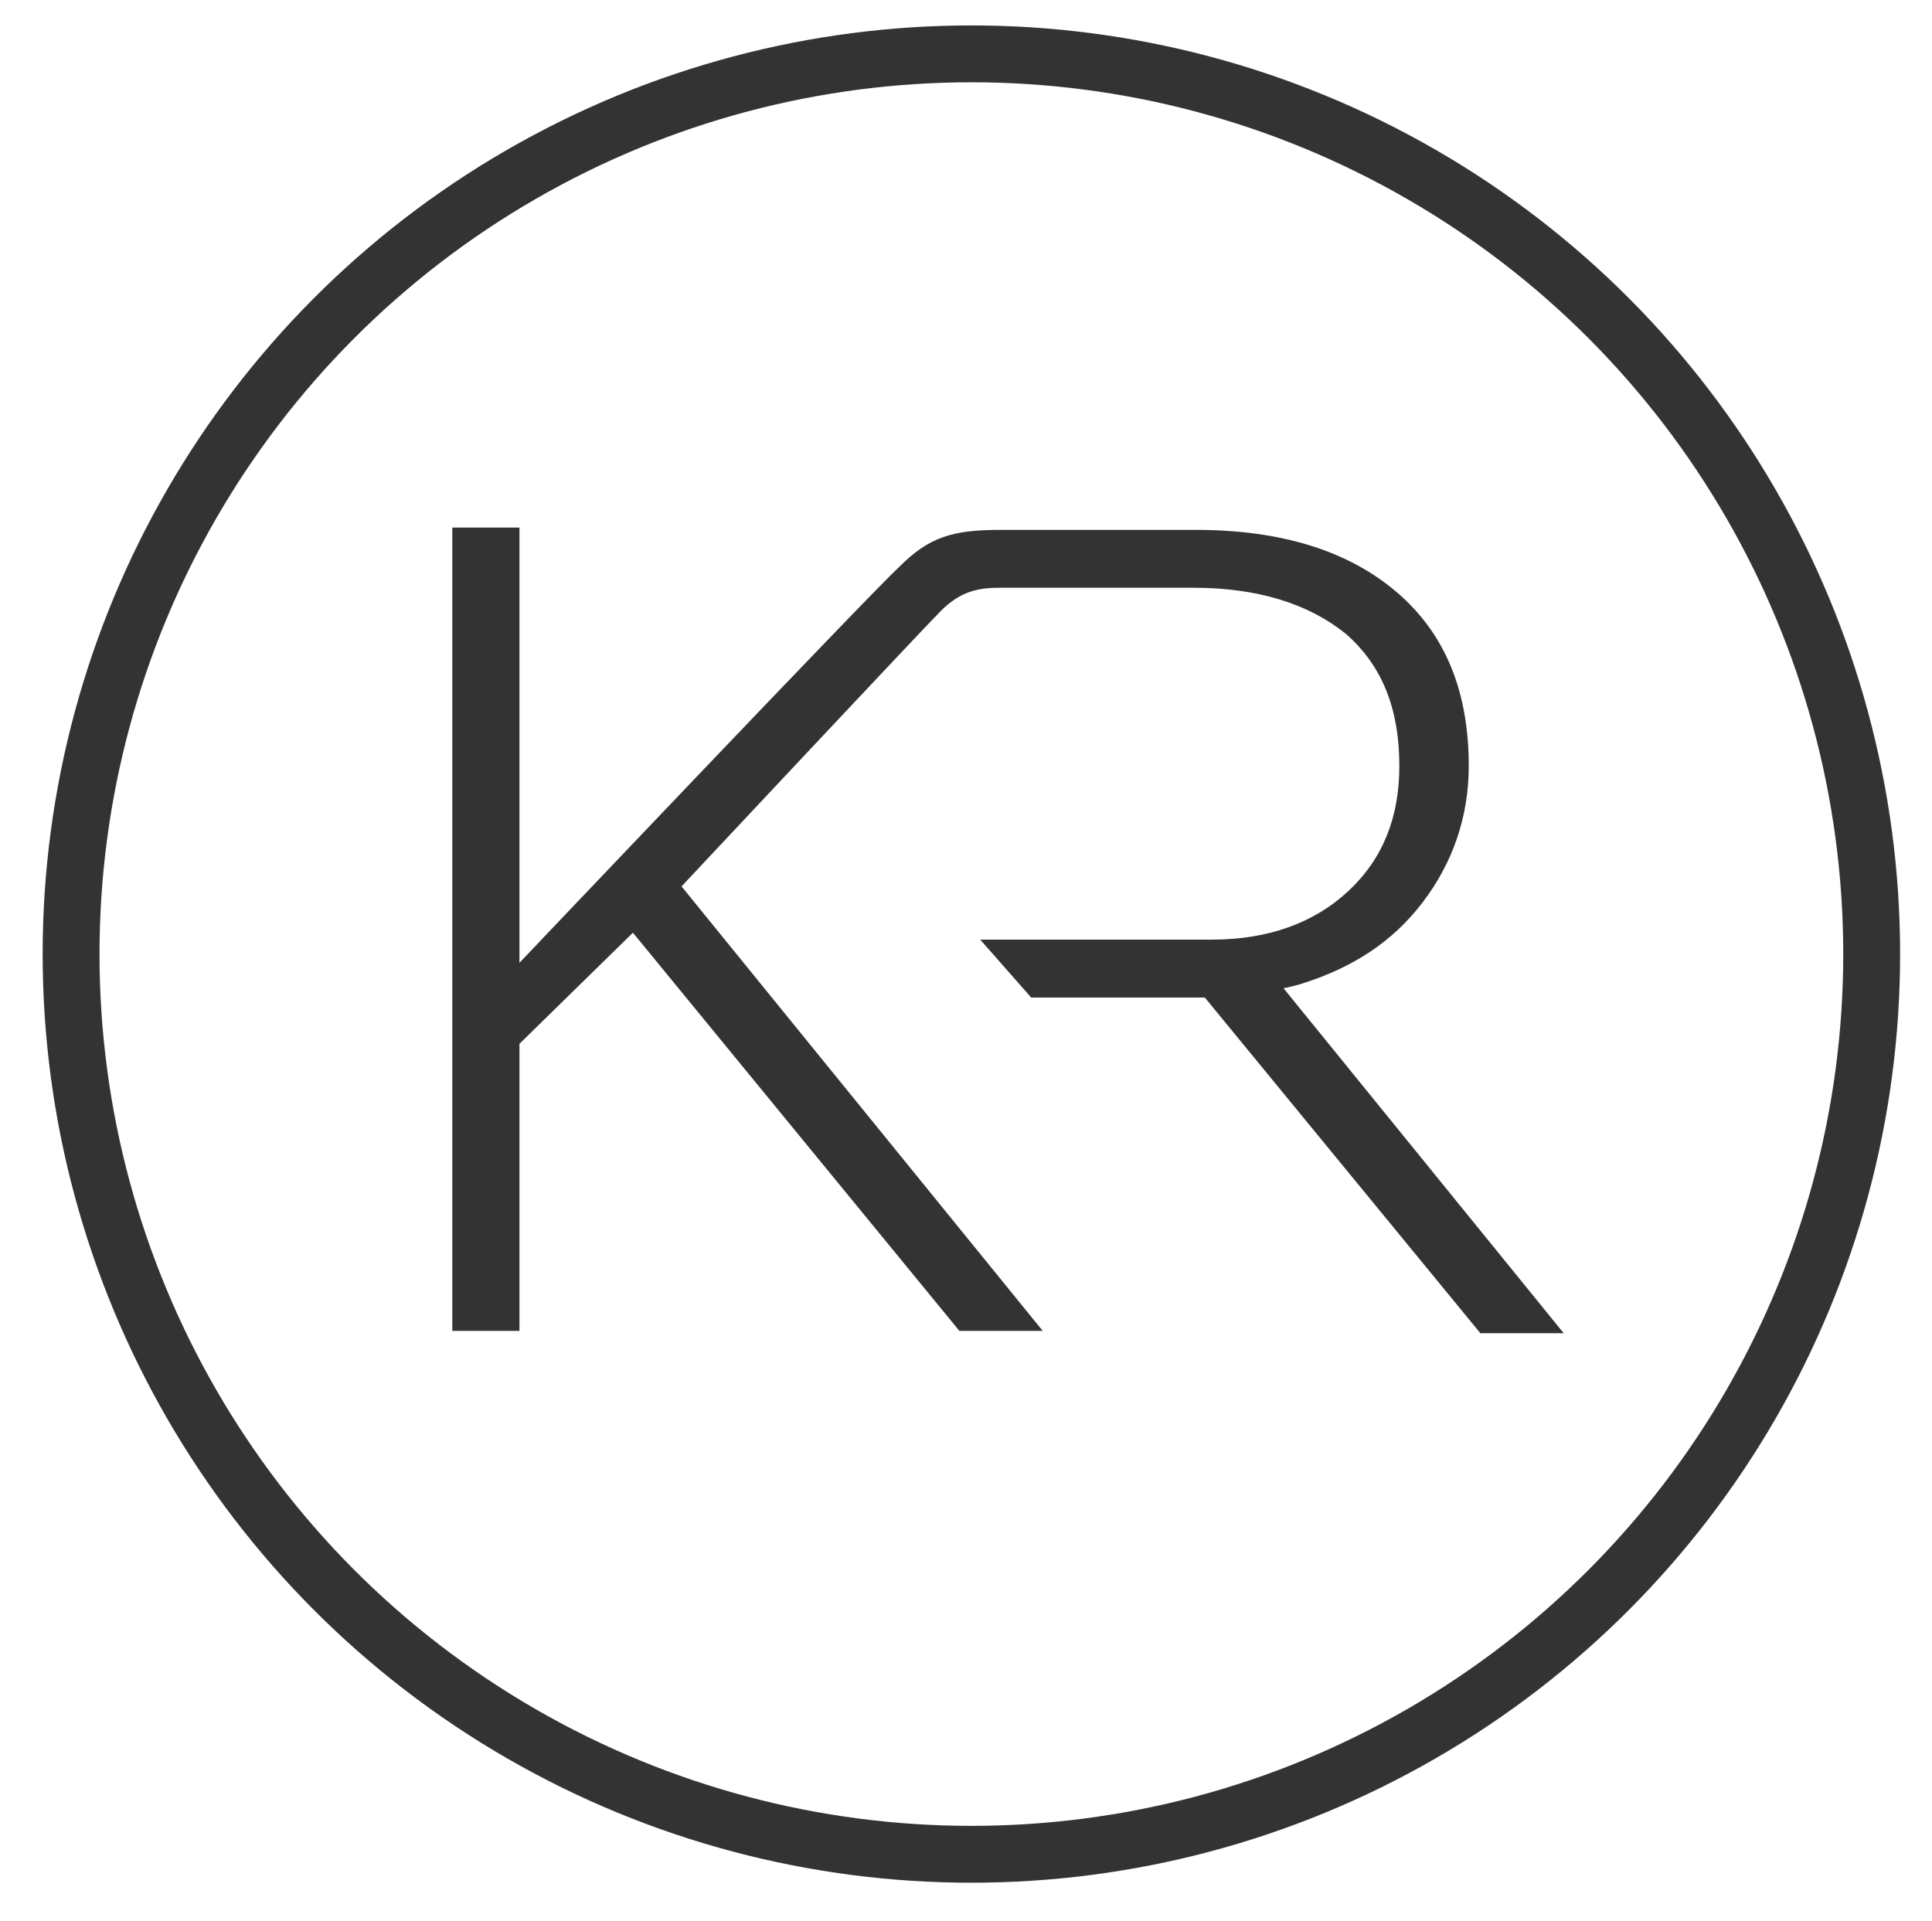
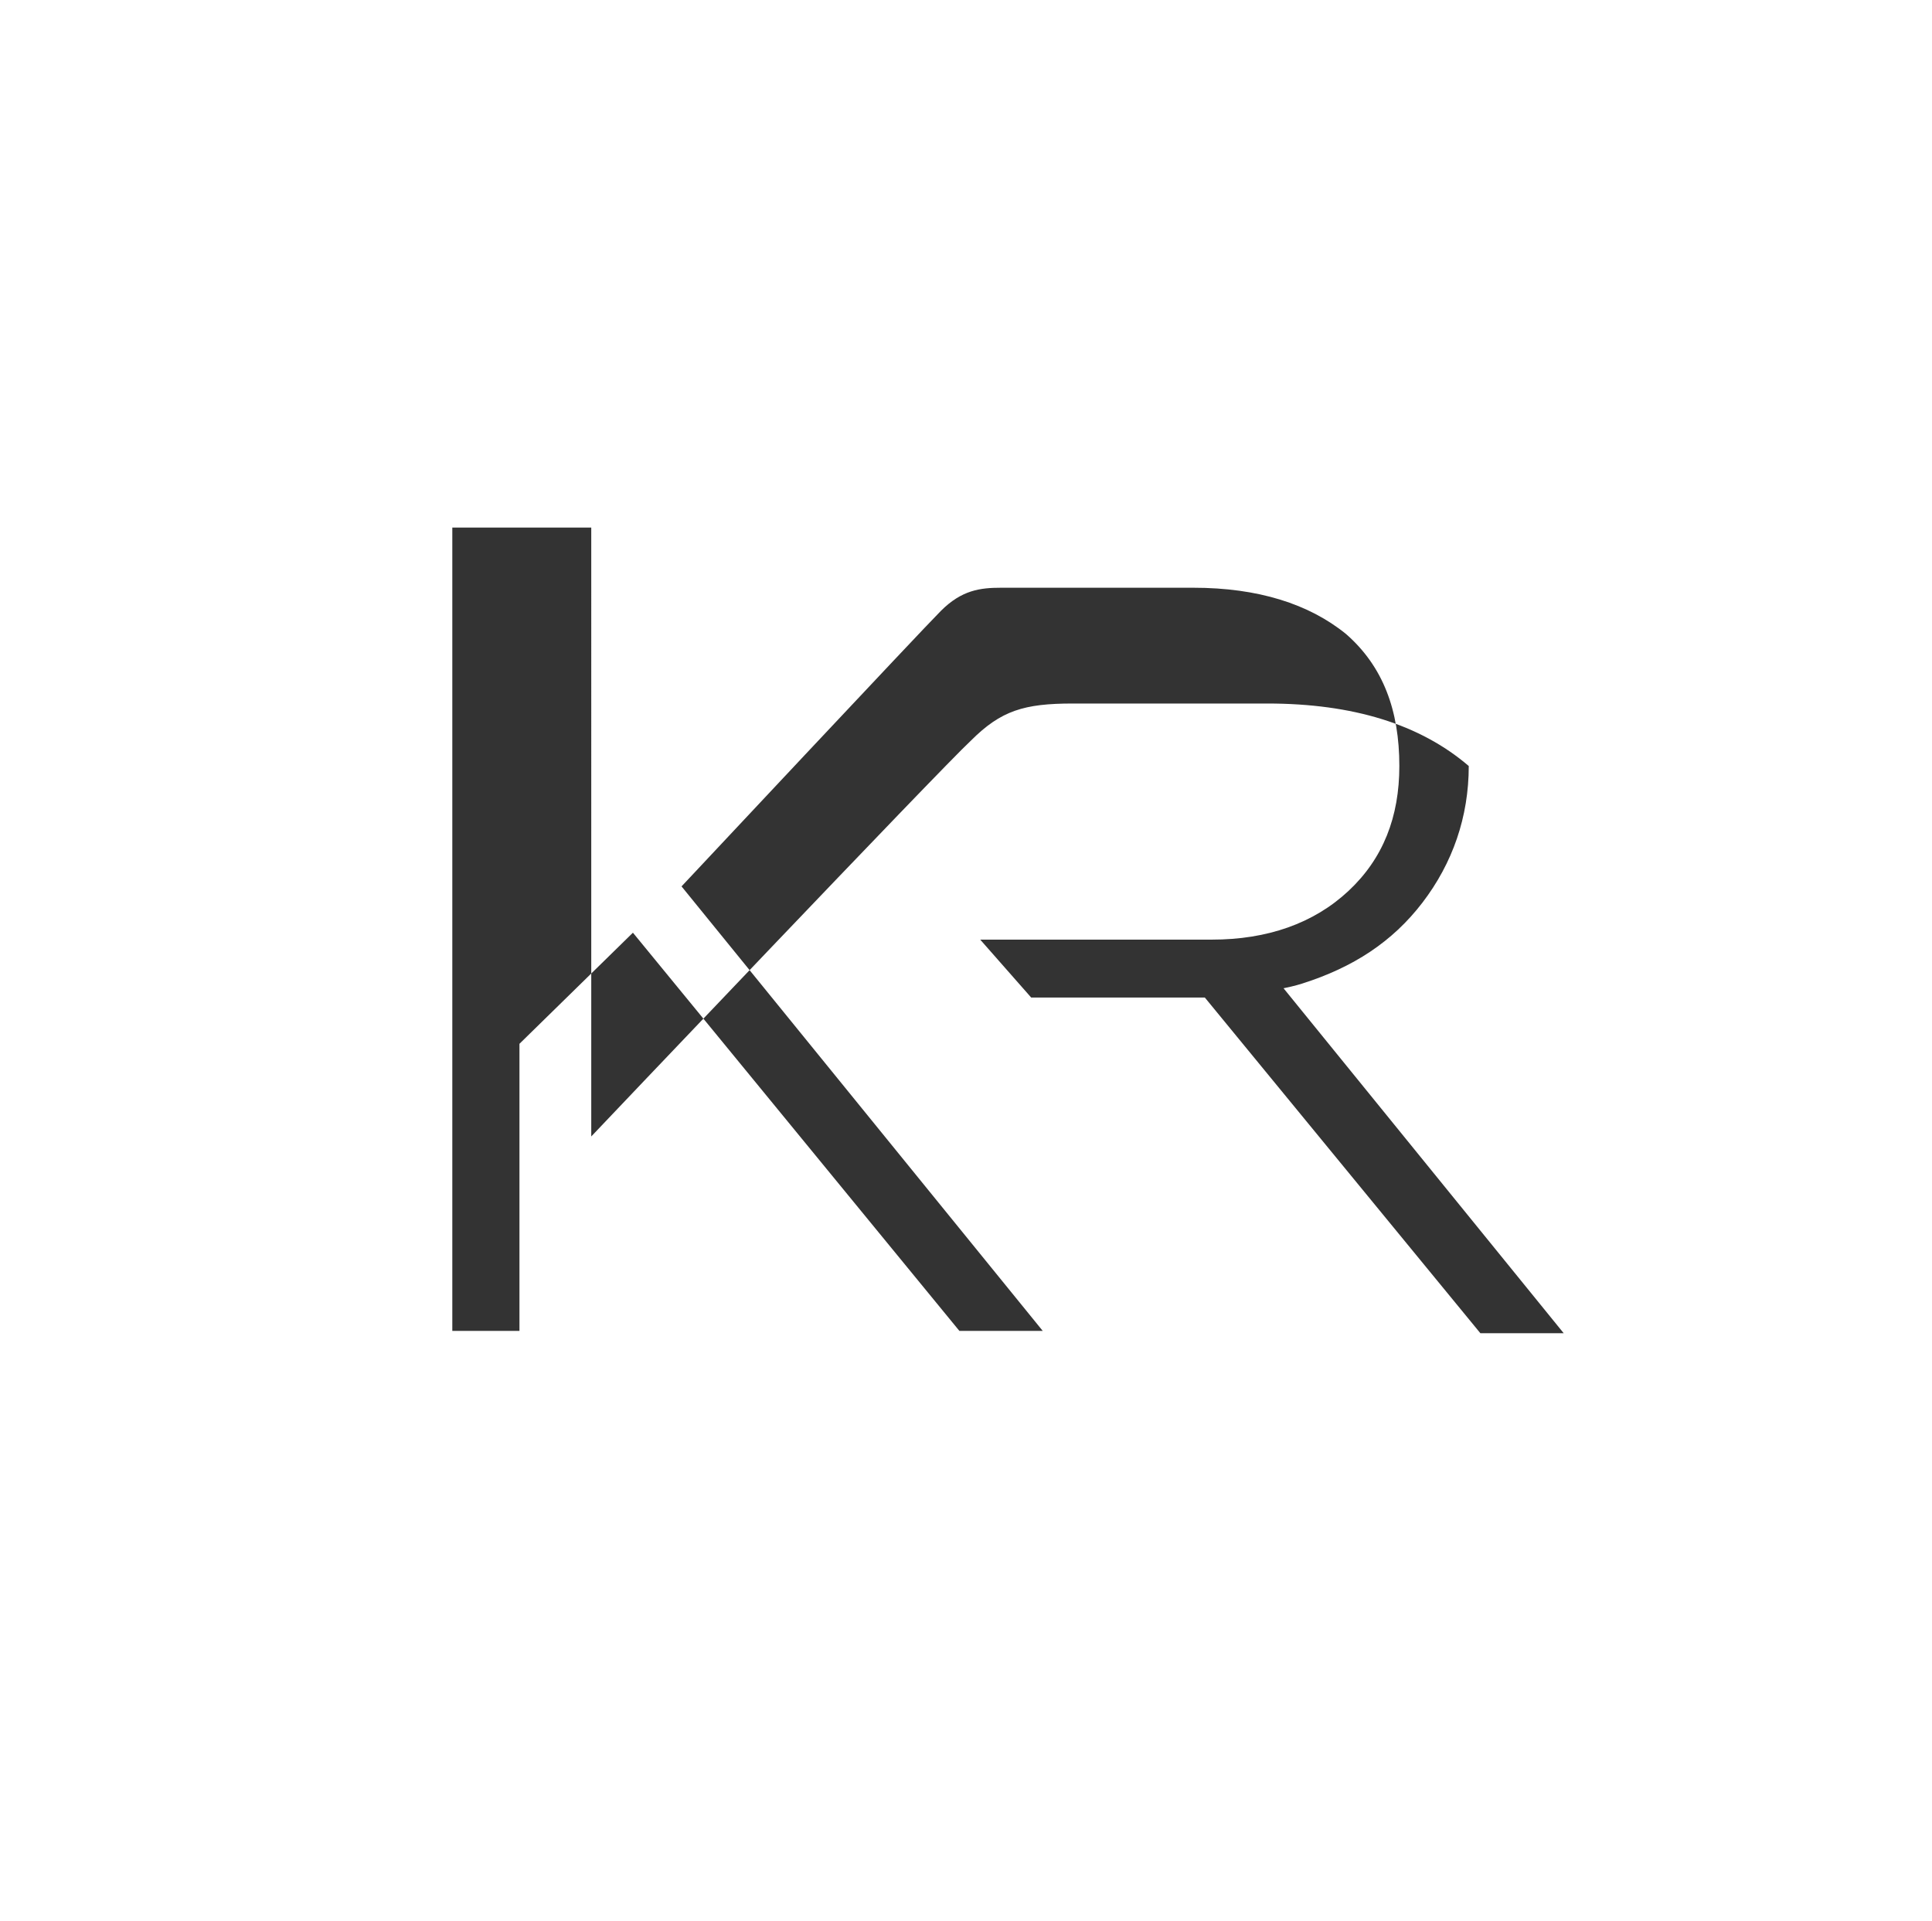
<svg xmlns="http://www.w3.org/2000/svg" version="1.0" id="Ebene_1" x="0px" y="0px" width="74.75px" height="74.333px" viewBox="0 0 74.75 74.333" enable-background="new 0 0 74.75 74.333" xml:space="preserve">
-   <path fill="#333333" d="M49.661,38.24c0.447-0.09,0.716-0.18,0.716-0.18c1.972-0.626,3.493-1.612,4.659-3.135  c1.164-1.522,1.791-3.314,1.791-5.285c0-2.867-0.896-5.106-2.778-6.719c-1.881-1.612-4.479-2.418-7.793-2.418c0,0-5.196,0-7.524,0  c-1.882,0-2.777,0.269-3.942,1.433c-1.165,1.075-14.692,15.319-14.692,15.319V20.413H17.5v31.085h2.598V40.389l4.39-4.299  l12.631,15.408h3.225l-13.975-17.2c0,0,9.316-9.944,10.034-10.66c0.806-0.807,1.522-0.896,2.329-0.896c0.806,0,0,0,0,0h7.436  c2.508,0,4.479,0.627,5.912,1.792c1.434,1.254,2.061,2.956,2.061,5.106c0,1.971-0.627,3.583-1.971,4.837s-3.136,1.881-5.286,1.881  h-6.271l0,0h-2.688l1.971,2.24c0,0,4.748,0,6.719,0l10.661,12.989H60.5L49.661,38.24z" />
-   <circle fill="none" stroke="#333333" stroke-width="2.2" stroke-miterlimit="10" cx="37.583" cy="36.917" r="34.833" />
+   <path fill="#333333" d="M49.661,38.24c0.447-0.09,0.716-0.18,0.716-0.18c1.972-0.626,3.493-1.612,4.659-3.135  c1.164-1.522,1.791-3.314,1.791-5.285c-1.881-1.612-4.479-2.418-7.793-2.418c0,0-5.196,0-7.524,0  c-1.882,0-2.777,0.269-3.942,1.433c-1.165,1.075-14.692,15.319-14.692,15.319V20.413H17.5v31.085h2.598V40.389l4.39-4.299  l12.631,15.408h3.225l-13.975-17.2c0,0,9.316-9.944,10.034-10.66c0.806-0.807,1.522-0.896,2.329-0.896c0.806,0,0,0,0,0h7.436  c2.508,0,4.479,0.627,5.912,1.792c1.434,1.254,2.061,2.956,2.061,5.106c0,1.971-0.627,3.583-1.971,4.837s-3.136,1.881-5.286,1.881  h-6.271l0,0h-2.688l1.971,2.24c0,0,4.748,0,6.719,0l10.661,12.989H60.5L49.661,38.24z" />
</svg>